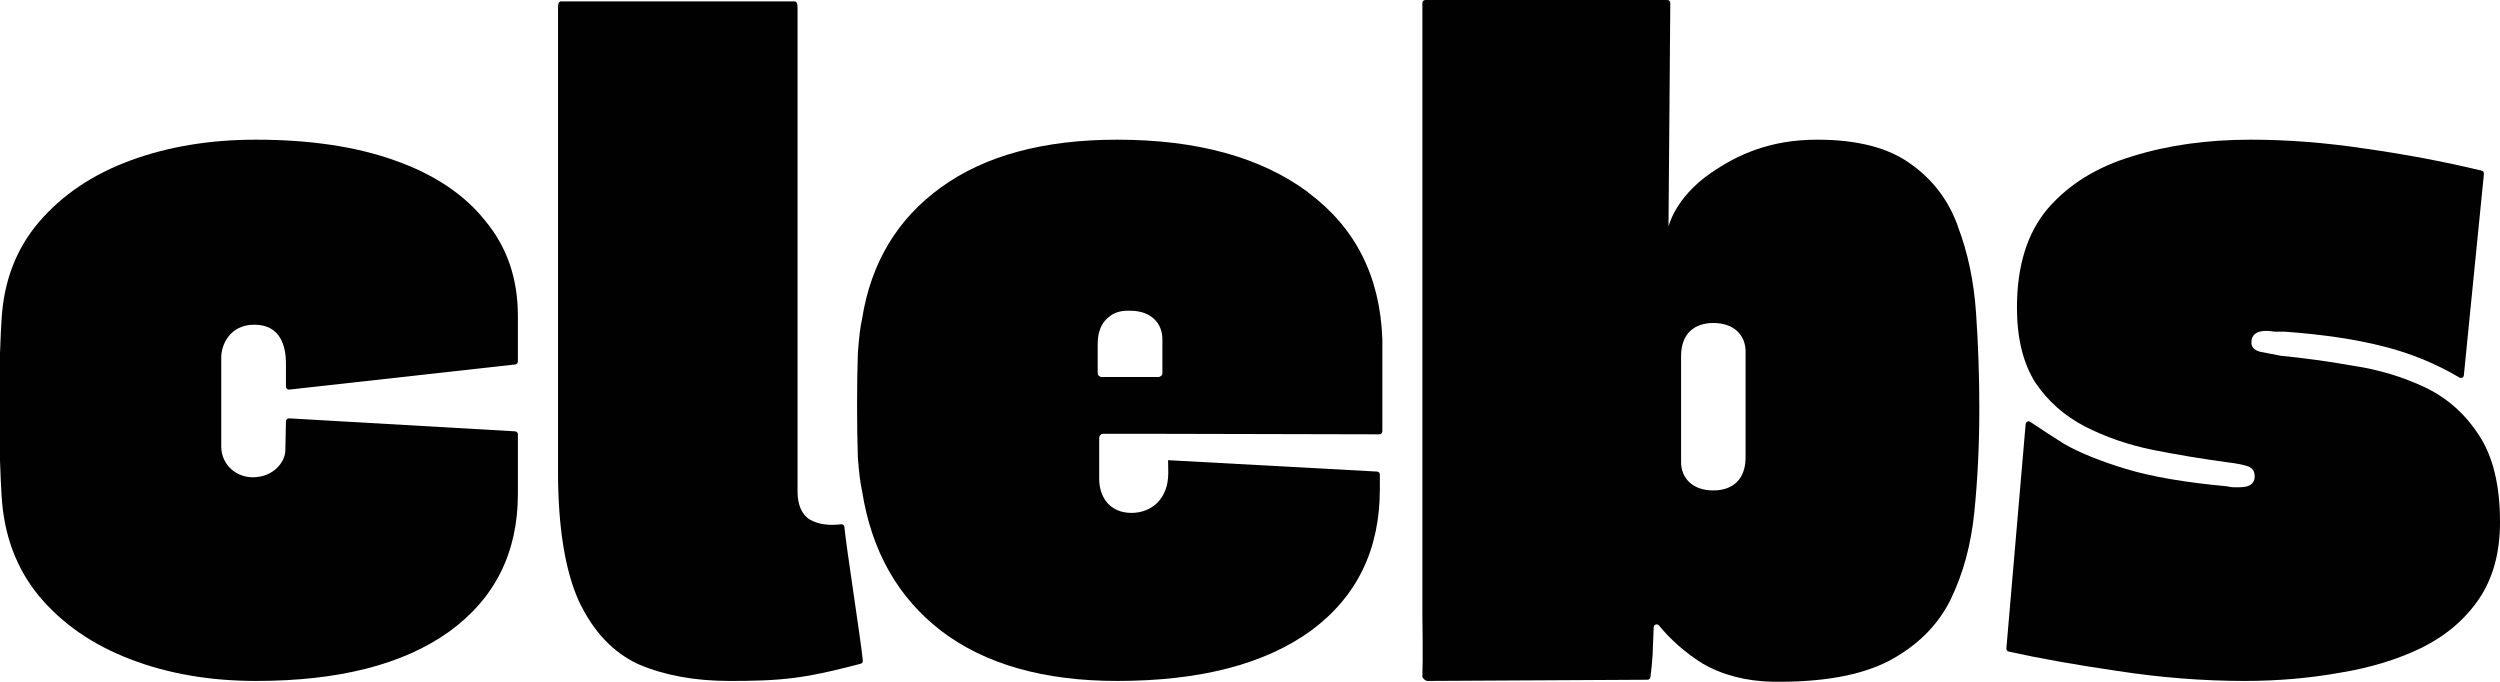
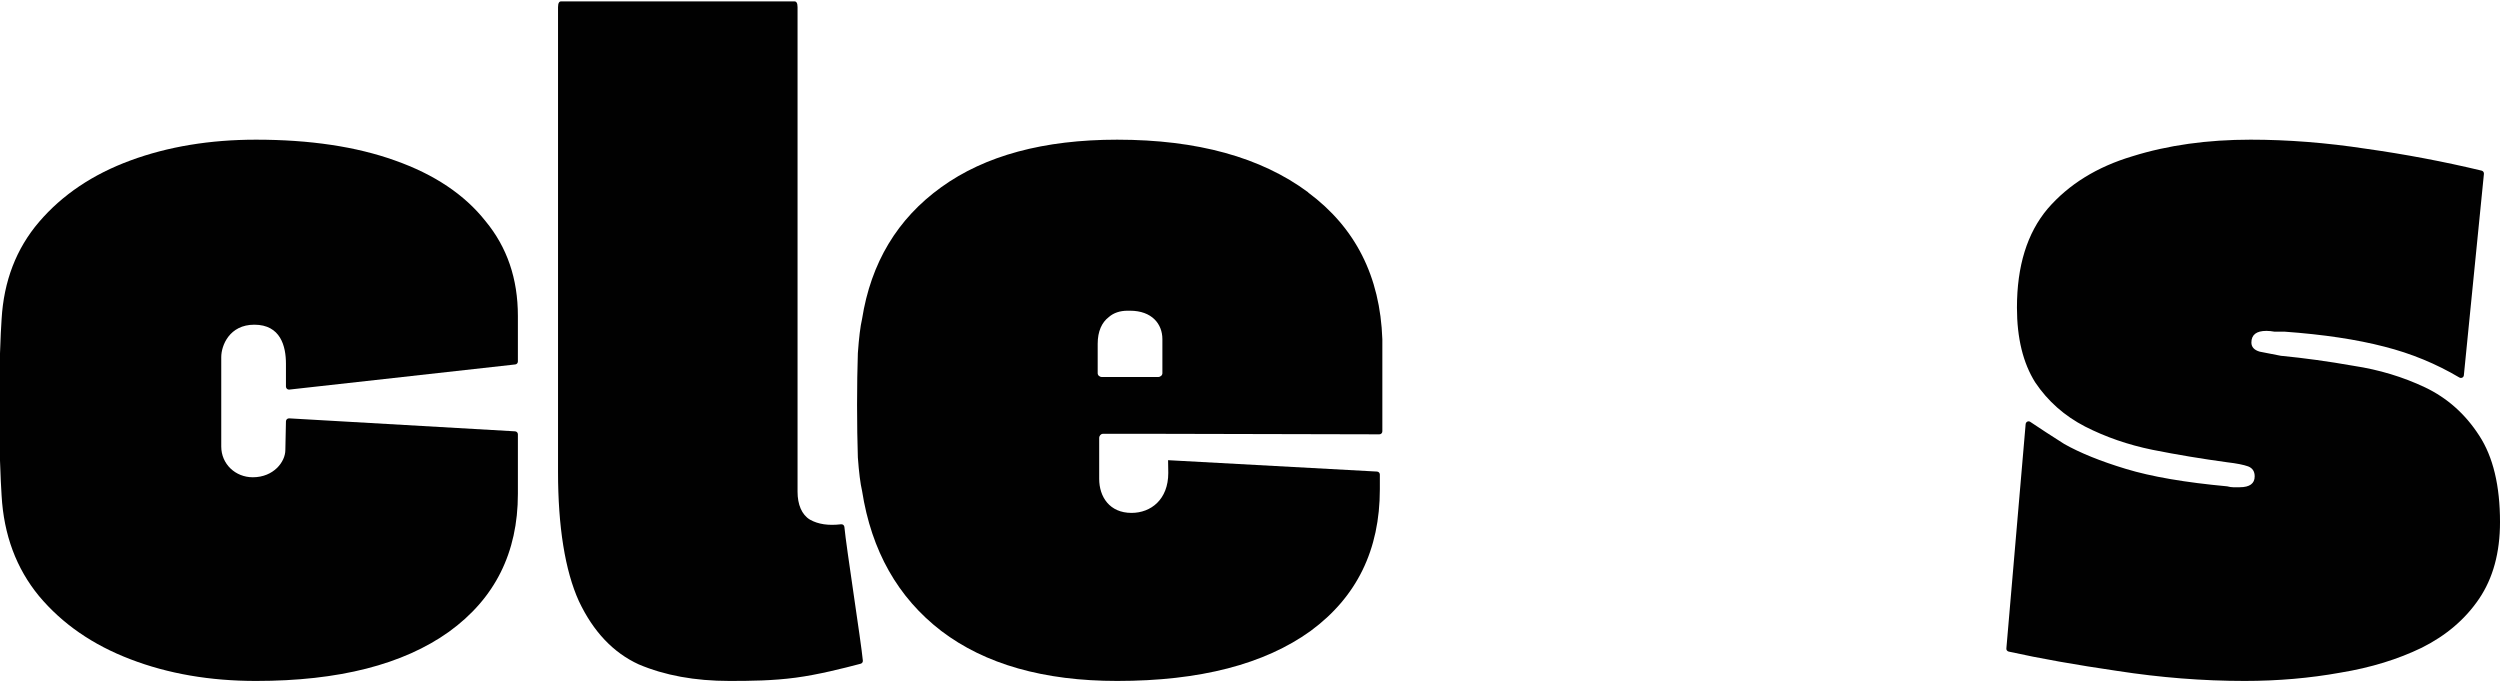
<svg xmlns="http://www.w3.org/2000/svg" id="Calque_2" data-name="Calque 2" viewBox="0 0 250.39 68.28">
  <defs>
    <style>
      .cls-1 {
        fill: #010101;
      }
    </style>
  </defs>
  <g id="Calque_1-2" data-name="Calque 1">
    <g>
      <path class="cls-1" d="M39.55,16.07c-3.89-1.39-8.52-2.08-13.91-2.08-4.6,0-8.8.69-12.57,2.08-3.78,1.39-6.83,3.44-9.16,6.16C1.63,24.9.38,28.14.16,31.97c-.05.73-.11,1.86-.16,3.42v10.74c.05,1.56.11,2.72.16,3.5.22,3.94,1.47,7.3,3.75,10.07,2.33,2.78,5.38,4.89,9.16,6.33,3.77,1.45,7.97,2.17,12.57,2.17,8.28,0,14.72-1.64,19.32-4.92,4.61-3.33,6.91-7.93,6.91-13.82v-5.96c0-.16-.12-.29-.28-.3l-22.63-1.3c-.17-.01-.32.13-.32.3l-.06,2.87c0,1.18-1.17,2.73-3.26,2.73-1.75,0-3.16-1.33-3.16-3.08v-8.95c0-1.18.83-3.25,3.31-3.25,2.64,0,3.17,2.16,3.17,3.91v2.29c0,.18.16.32.33.3l22.64-2.52c.15-.02.26-.14.26-.3v-4.56c0-3.72-1.08-6.88-3.24-9.49-2.11-2.67-5.14-4.69-9.08-6.08Z" />
      <path class="cls-1" d="M84.23,52.51c-1.25.15-2.28,0-3.1-.46-.84-.5-1.25-1.53-1.25-2.8V.72c0-.45-.14-.58-.3-.58h-23.39c-.16,0-.3.13-.3.58v46.53c0,5.49.7,9.9,2.09,12.96,1.44,3.05,3.44,5.16,5.99,6.33,2.61,1.11,5.64,1.66,9.08,1.66,2.11,0,4.34-.02,6.66-.33,2.25-.3,4.69-.92,6.48-1.39.15-.04.24-.16.23-.31-.16-1.78-1.68-11.49-1.85-13.4-.02-.17-.17-.28-.34-.26Z" />
-       <path class="cls-1" d="M196.09,22.65c-.94-2.61-2.53-4.69-4.75-6.25-2.22-1.61-5.33-2.41-9.32-2.41-4.78,0-8.01,1.51-10.66,3.33-3.63,2.5-4.25,5.38-4.25,5.38l.18-22.4c0-.17-.13-.3-.3-.3h-24.23c-.17,0-.3.13-.3.3v55.89s0,5.47,0,5.47c0,0,.07,4.29,0,6.08-.03.17.32.46.5.46l22.04-.12c.15,0,.28-.11.3-.26.1-.75.17-1.49.22-2.24.03-.56.07-2.23.11-2.77.02-.27.36-.37.53-.16,1.2,1.46,2.65,2.73,4.35,3.8,2,1.16,4.36,1.78,7.08,1.83,4.94.06,8.8-.64,11.58-2.08,2.83-1.5,4.88-3.53,6.16-6.08,1.28-2.61,2.08-5.55,2.41-8.83.34-3.33.5-6.8.5-10.41,0-3.22-.11-6.41-.33-9.57-.22-3.17-.83-6.05-1.83-8.66ZM174.83,45.82c0,2.21-1.31,3.3-3.23,3.3-2.19,0-3.23-1.34-3.23-2.83v-10.63c0-2.22,1.31-3.31,3.23-3.31,2.19,0,3.23,1.34,3.23,2.84v10.63Z" />
      <path class="cls-1" d="M248.31,43.63c-1.39-2.16-3.2-3.77-5.42-4.83-2.22-1.05-4.6-1.77-7.16-2.16-2.55-.45-4.96-.78-7.23-1h-.03c-.88-.17-1.6-.31-2.15-.42-.55-.16-.83-.47-.83-.91,0-.78.5-1.17,1.5-1.17.27,0,.54.03.81.08h1.03c3.88.28,7.21.78,9.98,1.5,2.68.68,5.18,1.71,7.51,3.09.19.11.43,0,.45-.22l2.01-20.18c.01-.15-.08-.28-.23-.32-3.8-.91-7.66-1.64-11.57-2.19-4-.61-7.86-.91-11.57-.91-4.33,0-8.28.55-11.83,1.66-3.55,1.06-6.38,2.81-8.49,5.25-2.06,2.44-3.08,5.74-3.08,9.91,0,3.05.61,5.55,1.83,7.49,1.27,1.89,2.94,3.36,4.99,4.42,2.06,1.05,4.31,1.83,6.75,2.33,2.5.5,5,.91,7.49,1.25.95.11,1.64.25,2.09.41.44.17.66.5.66,1,0,.72-.5,1.09-1.5,1.09h-.66c-.17,0-.36-.03-.59-.09-4.22-.39-7.6-.97-10.16-1.75-2.55-.77-4.6-1.61-6.16-2.49-1.3-.83-2.44-1.56-3.41-2.22-.19-.13-.44,0-.46.23l-1.93,22.46c-.02.15.08.28.23.32,3.16.7,6.79,1.34,10.9,1.94,4.28.66,8.52,1,12.74,1,3.33,0,6.53-.28,9.58-.83,3.05-.5,5.77-1.34,8.16-2.5,2.44-1.22,4.36-2.86,5.75-4.92,1.38-2.05,2.08-4.6,2.08-7.66,0-3.66-.7-6.55-2.08-8.66Z" />
      <path class="cls-1" d="M131.02,19.26c-4.73-3.51-11.11-5.27-19.13-5.27-7.35,0-13.23,1.59-17.62,4.76-4.4,3.17-7.04,7.57-7.93,13.2-.17.72-.31,1.87-.42,3.42-.05,1.5-.08,3.23-.08,5.18s.03,3.76.08,5.27c.11,1.5.25,2.62.42,3.34.94,6.02,3.59,10.69,7.93,14.03,4.39,3.34,10.27,5.01,17.62,5.01,8.29,0,14.75-1.67,19.38-5.01,4.62-3.4,6.93-8.12,6.93-14.19v-1.47c0-.16-.12-.29-.28-.3l-20.93-1.14.02,1.28c0,2.67-1.75,4-3.68,4-2.2,0-3.24-1.61-3.24-3.41v-4.09c0-.23.17-.42.37-.42h5.9s21.79.05,21.79.05c.17,0,.3-.13.3-.3v-9.22c-.22-6.3-2.7-11.19-7.43-14.7ZM116.42,37.38c0,.21-.2.38-.43.38h-5.62c-.24,0-.43-.17-.43-.38v-2.95c0-1.24.41-2.14,1.12-2.68.48-.42,1.12-.63,1.87-.63h.25c2.2,0,3.24,1.34,3.24,2.84v3.42Z" />
    </g>
  </g>
</svg>